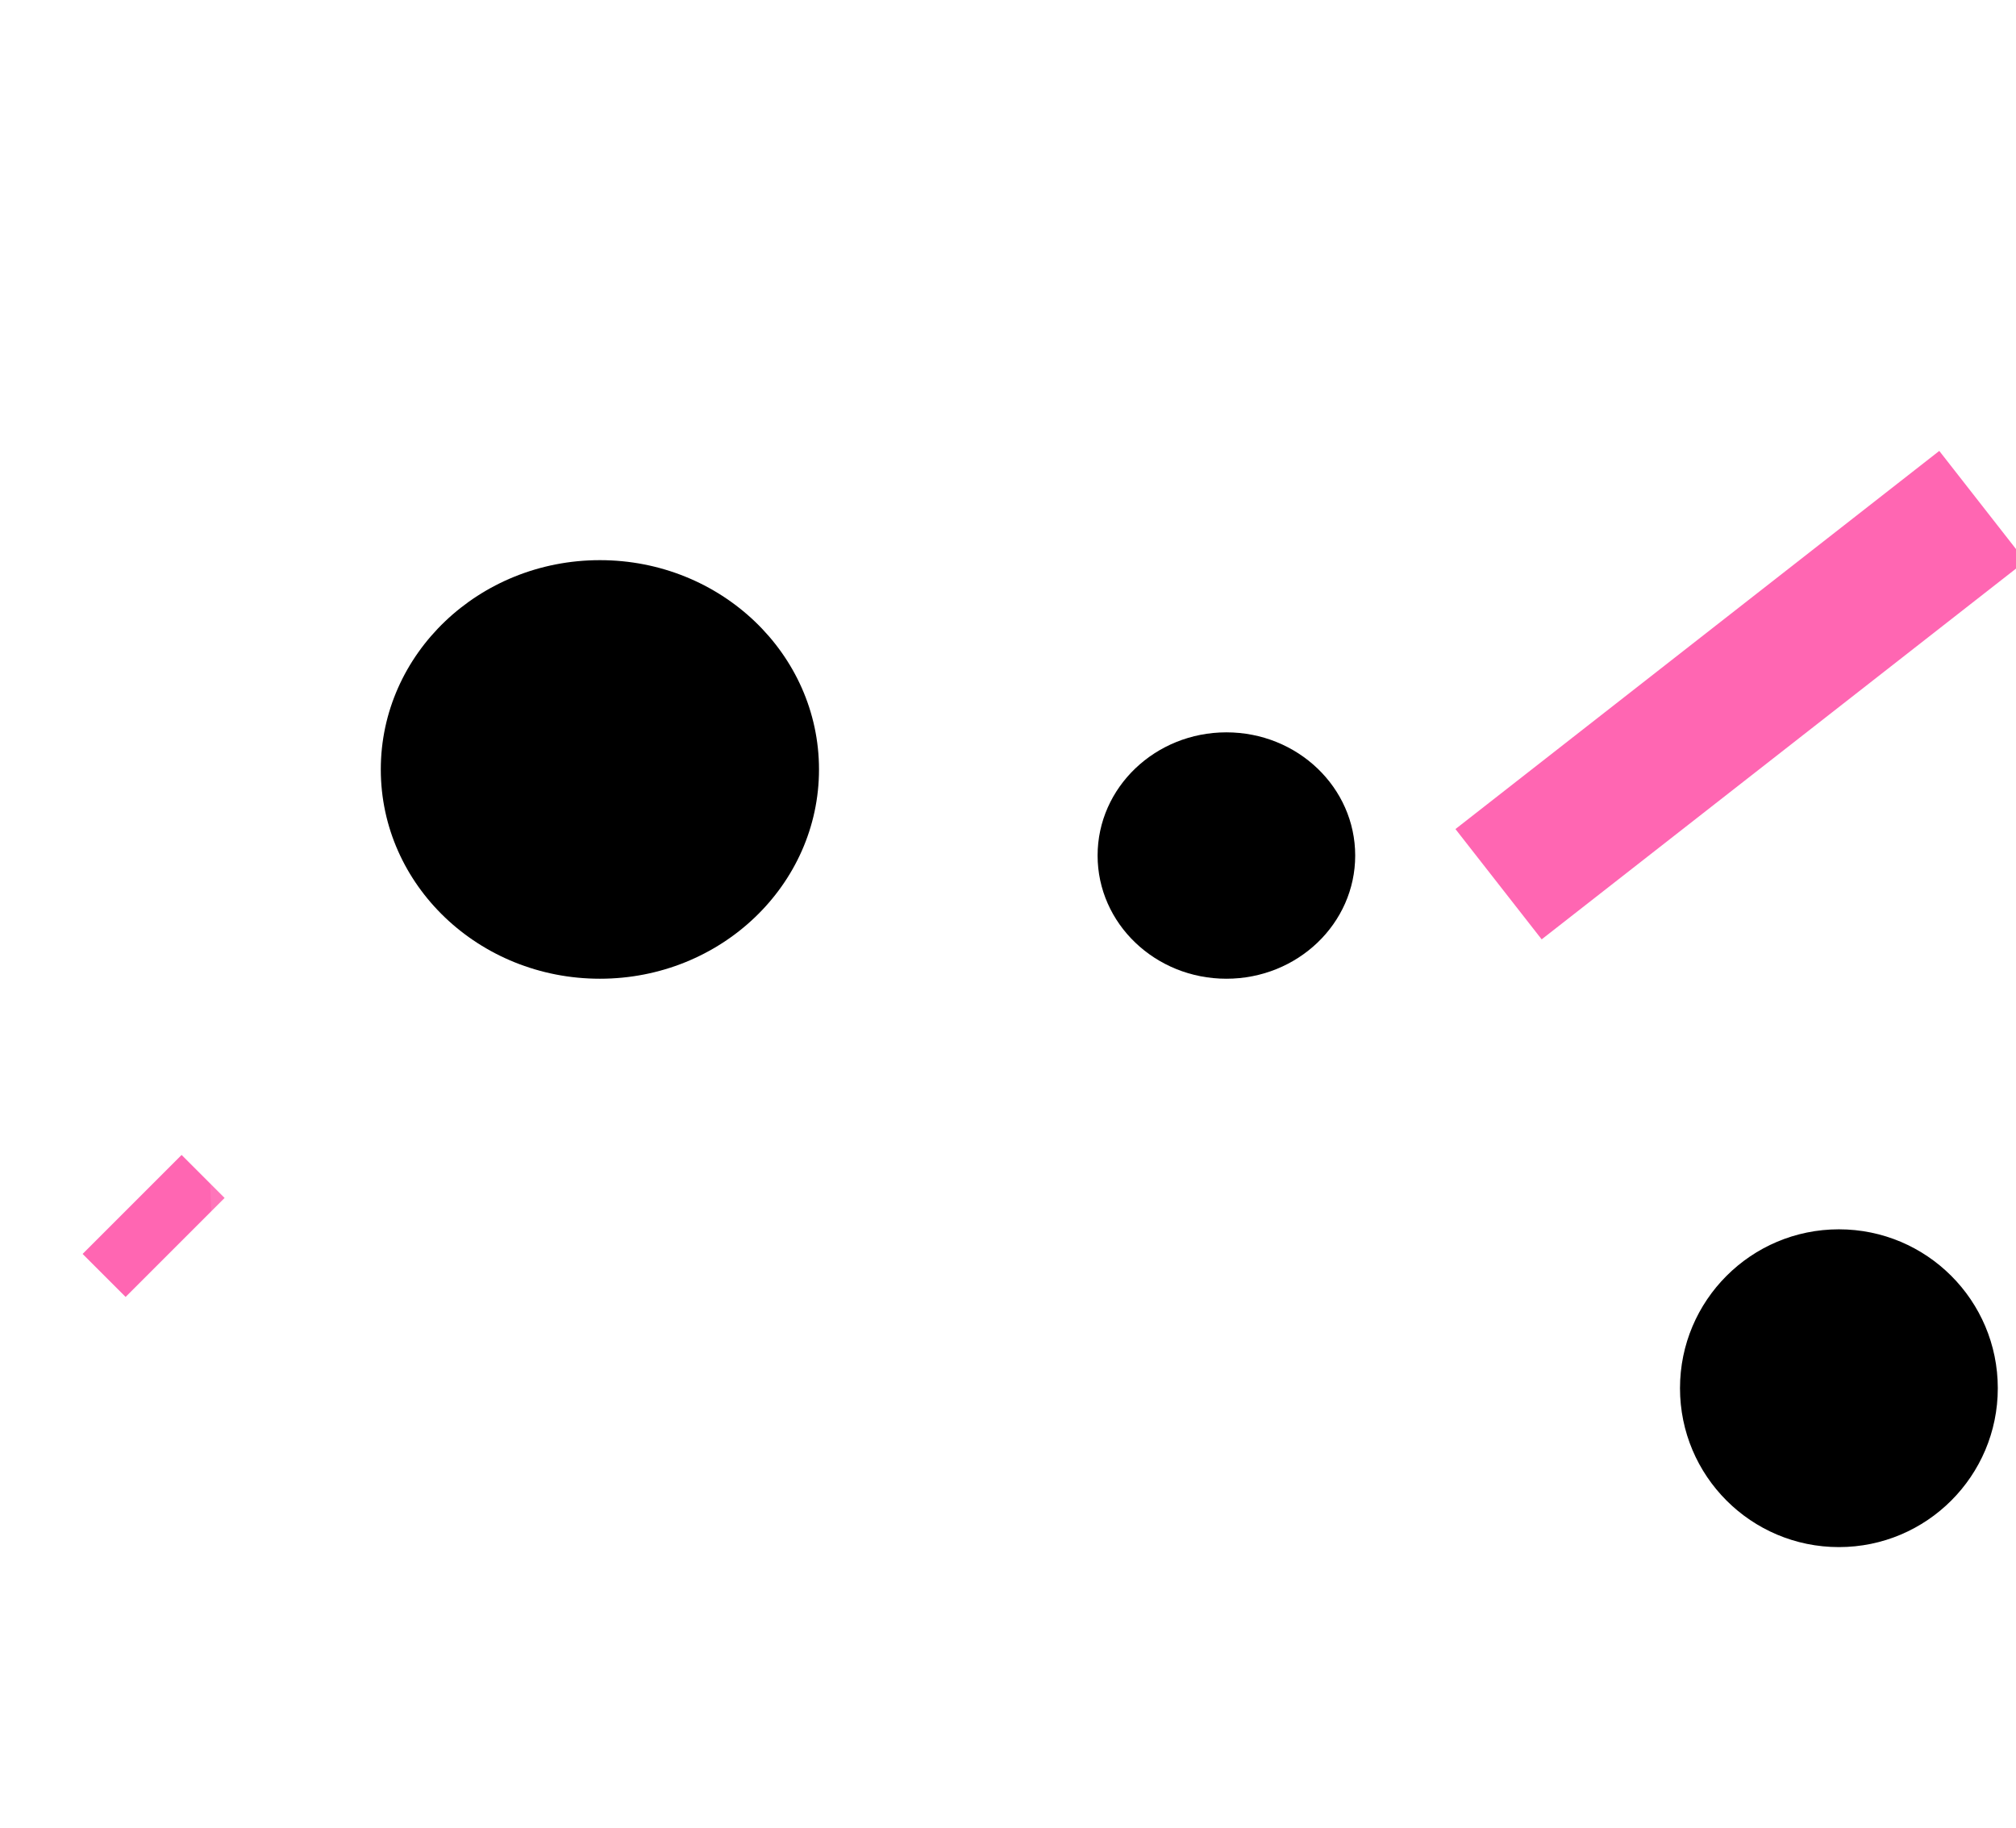
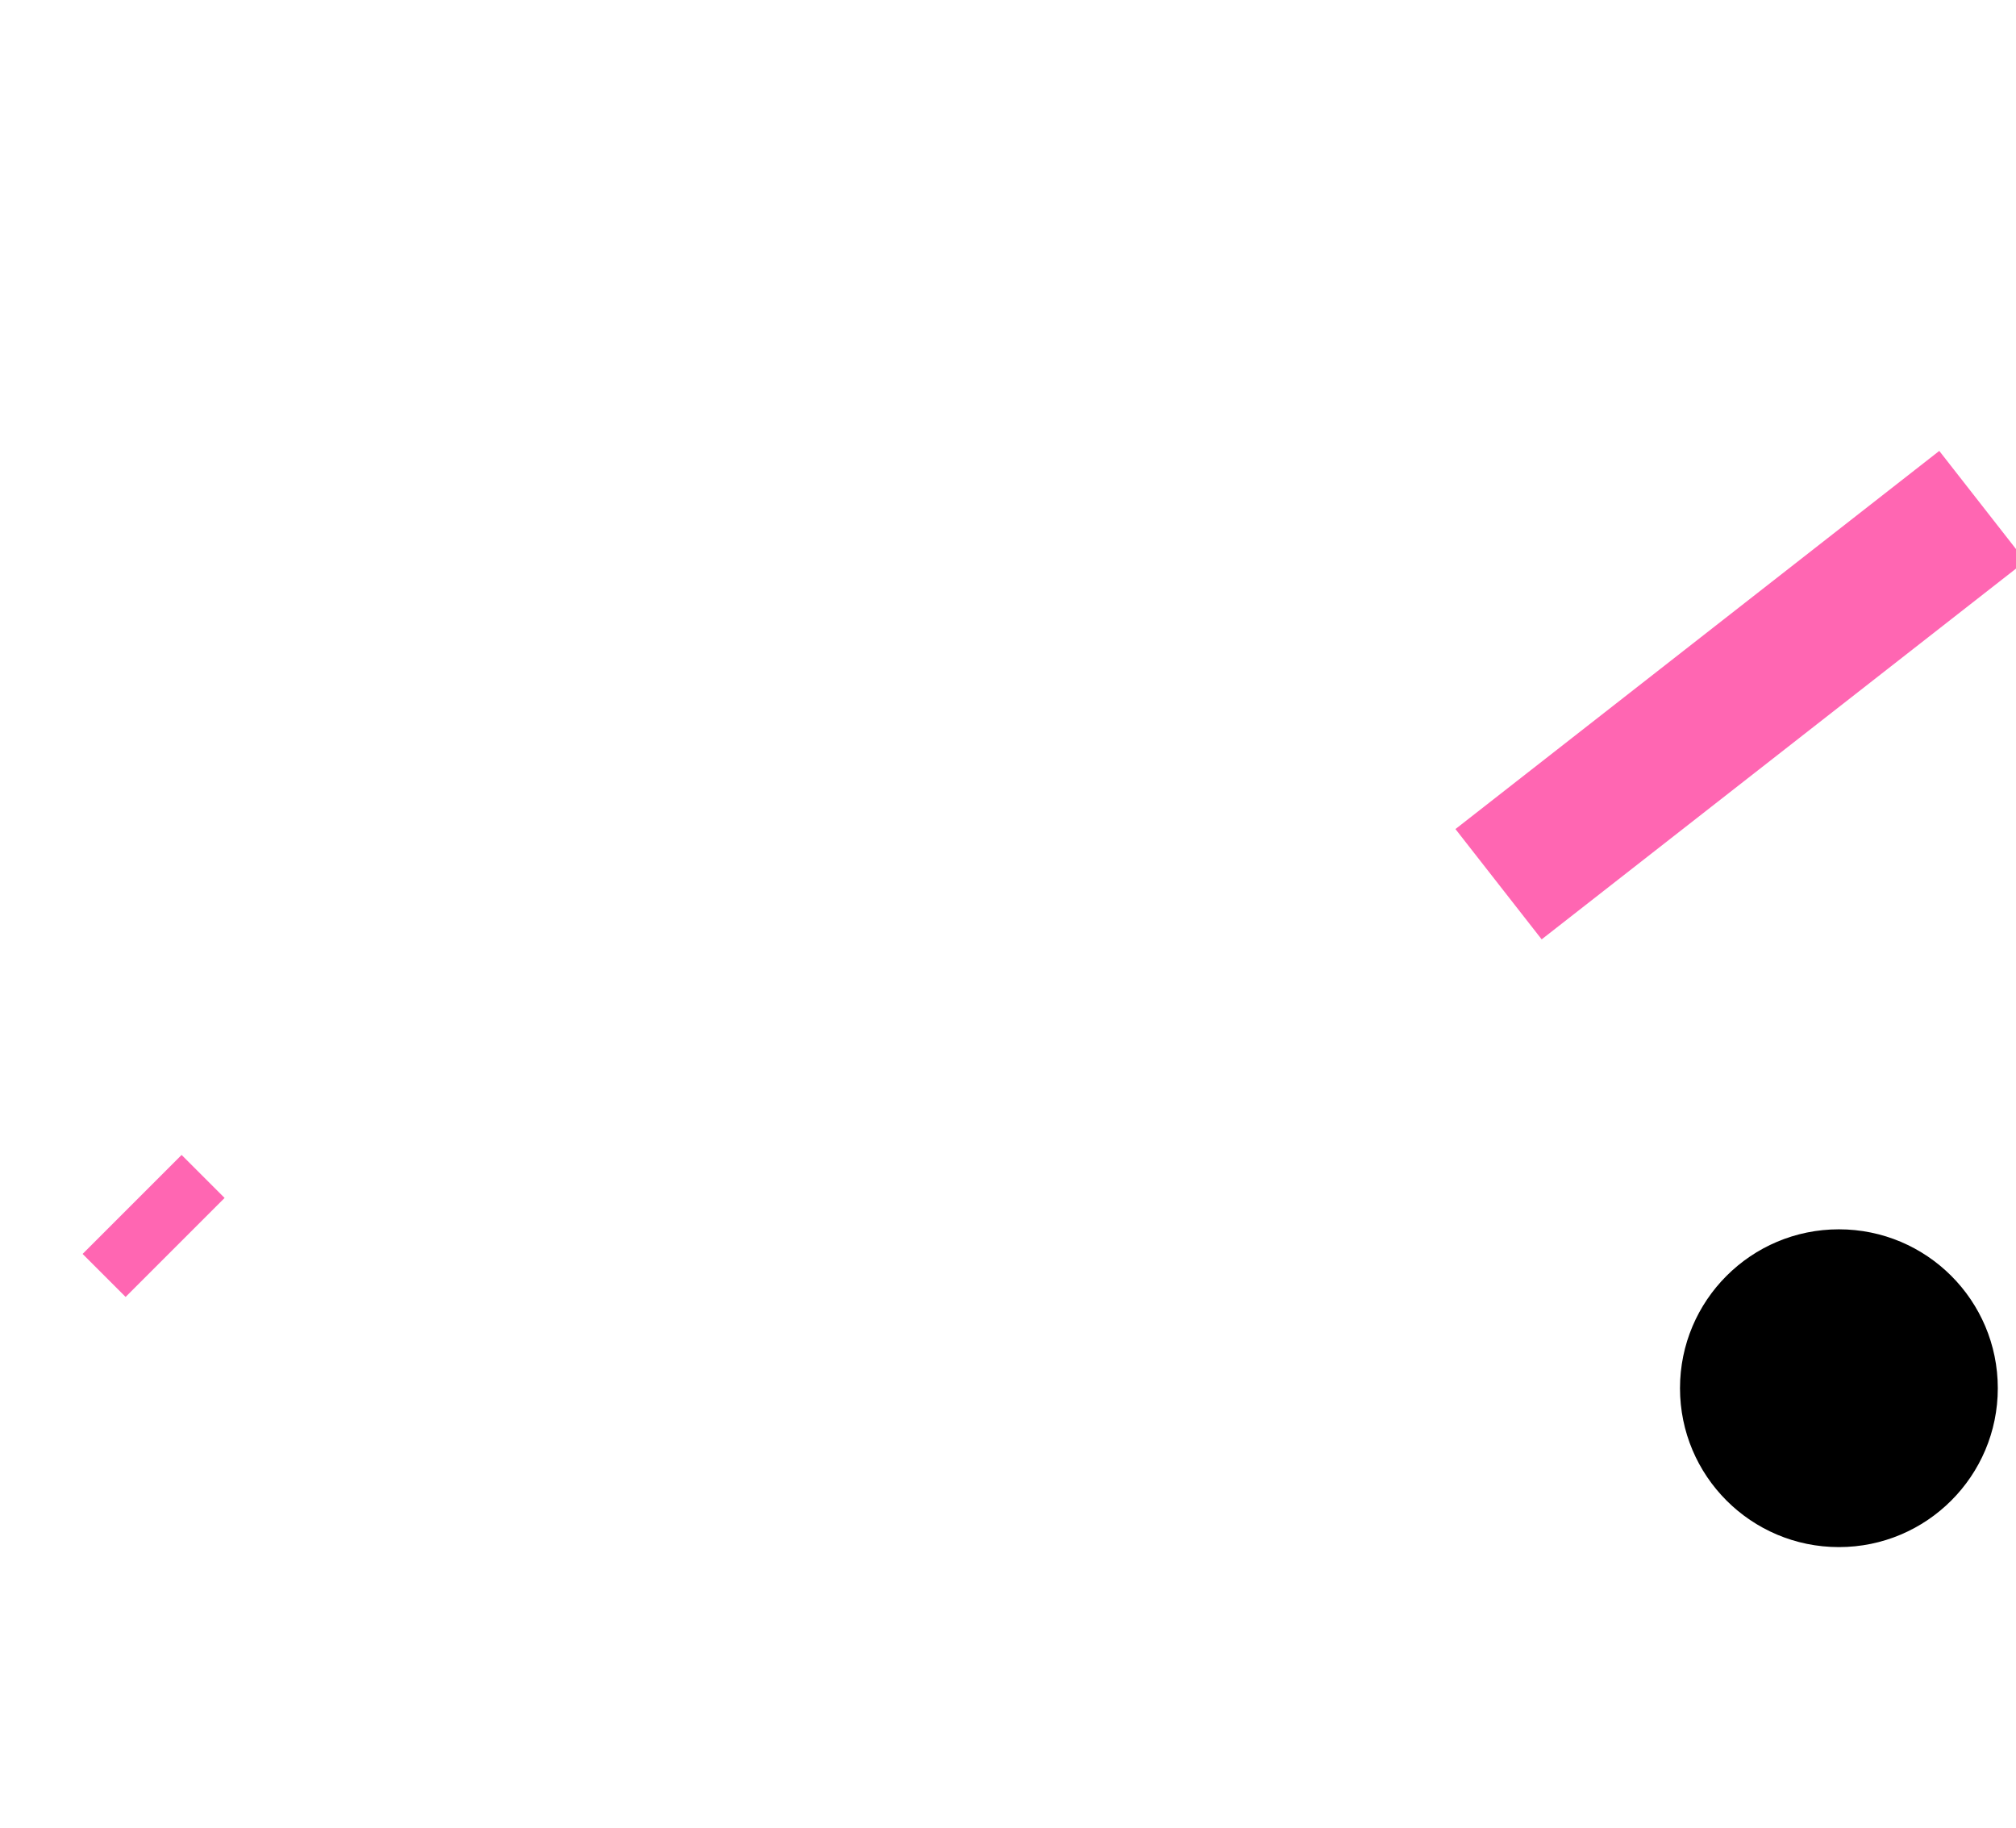
<svg xmlns="http://www.w3.org/2000/svg" width="1440" height="1306" viewBox="0 0 1440 1306" fill="none">
  <g filter="url(#filter0_f_155_7027)">
-     <ellipse cx="428.5" cy="549.634" rx="156.5" ry="149.5" fill="black" />
-   </g>
+     </g>
  <g opacity="0.6" filter="url(#filter1_f_155_7027)">
    <rect x="59" y="895.711" width="100" height="43.445" transform="rotate(-45 59 895.711)" fill="#FF007F" />
  </g>
  <g opacity="0.1" filter="url(#filter2_f_155_7027)">
-     <ellipse cx="246.11" cy="839.5" rx="188.5" ry="96" transform="rotate(90 246.11 839.5)" fill="white" />
-   </g>
+     </g>
  <g opacity="0.6" filter="url(#filter3_f_155_7027)">
    <rect x="1101.19" y="671.014" width="100" height="438.639" transform="rotate(-128.013 1101.19 671.014)" fill="#FF007F" />
  </g>
  <g opacity="0.2" filter="url(#filter4_f_155_7027)">
-     <rect x="1064.56" y="912.351" width="100" height="529.362" transform="rotate(-128.013 1064.56 912.351)" fill="white" />
-   </g>
+     </g>
  <g filter="url(#filter5_f_155_7027)">
-     <ellipse cx="876" cy="611.134" rx="92" ry="88" fill="black" />
-   </g>
+     </g>
  <g filter="url(#filter6_f_155_7027)">
    <circle cx="1313.5" cy="991.634" r="113.5" fill="black" />
  </g>
  <defs>
    <filter id="filter0_f_155_7027" x="-128" y="0.134" width="1113" height="1099" filterUnits="userSpaceOnUse" color-interpolation-filters="sRGB">
      <feFlood flood-opacity="0" result="BackgroundImageFix" />
      <feBlend mode="normal" in="SourceGraphic" in2="BackgroundImageFix" result="shape" />
      <feGaussianBlur stdDeviation="200" result="effect1_foregroundBlur_155_7027" />
    </filter>
    <filter id="filter1_f_155_7027" x="-241" y="525" width="701.431" height="701.431" filterUnits="userSpaceOnUse" color-interpolation-filters="sRGB">
      <feFlood flood-opacity="0" result="BackgroundImageFix" />
      <feBlend mode="normal" in="SourceGraphic" in2="BackgroundImageFix" result="shape" />
      <feGaussianBlur stdDeviation="150" result="effect1_foregroundBlur_155_7027" />
    </filter>
    <filter id="filter2_f_155_7027" x="20.11" y="521" width="452" height="637" filterUnits="userSpaceOnUse" color-interpolation-filters="sRGB">
      <feFlood flood-opacity="0" result="BackgroundImageFix" />
      <feBlend mode="normal" in="SourceGraphic" in2="BackgroundImageFix" result="shape" />
      <feGaussianBlur stdDeviation="65" result="effect1_foregroundBlur_155_7027" />
    </filter>
    <filter id="filter3_f_155_7027" x="739.602" y="22.094" width="1007.17" height="948.921" filterUnits="userSpaceOnUse" color-interpolation-filters="sRGB">
      <feFlood flood-opacity="0" result="BackgroundImageFix" />
      <feBlend mode="normal" in="SourceGraphic" in2="BackgroundImageFix" result="shape" />
      <feGaussianBlur stdDeviation="150" result="effect1_foregroundBlur_155_7027" />
    </filter>
    <filter id="filter4_f_155_7027" x="702.974" y="207.56" width="1078.65" height="1004.79" filterUnits="userSpaceOnUse" color-interpolation-filters="sRGB">
      <feFlood flood-opacity="0" result="BackgroundImageFix" />
      <feBlend mode="normal" in="SourceGraphic" in2="BackgroundImageFix" result="shape" />
      <feGaussianBlur stdDeviation="150" result="effect1_foregroundBlur_155_7027" />
    </filter>
    <filter id="filter5_f_155_7027" x="284" y="23.134" width="1184" height="1176" filterUnits="userSpaceOnUse" color-interpolation-filters="sRGB">
      <feFlood flood-opacity="0" result="BackgroundImageFix" />
      <feBlend mode="normal" in="SourceGraphic" in2="BackgroundImageFix" result="shape" />
      <feGaussianBlur stdDeviation="250" result="effect1_foregroundBlur_155_7027" />
    </filter>
    <filter id="filter6_f_155_7027" x="1000" y="678.134" width="627" height="627" filterUnits="userSpaceOnUse" color-interpolation-filters="sRGB">
      <feFlood flood-opacity="0" result="BackgroundImageFix" />
      <feBlend mode="normal" in="SourceGraphic" in2="BackgroundImageFix" result="shape" />
      <feGaussianBlur stdDeviation="100" result="effect1_foregroundBlur_155_7027" />
    </filter>
  </defs>
</svg>